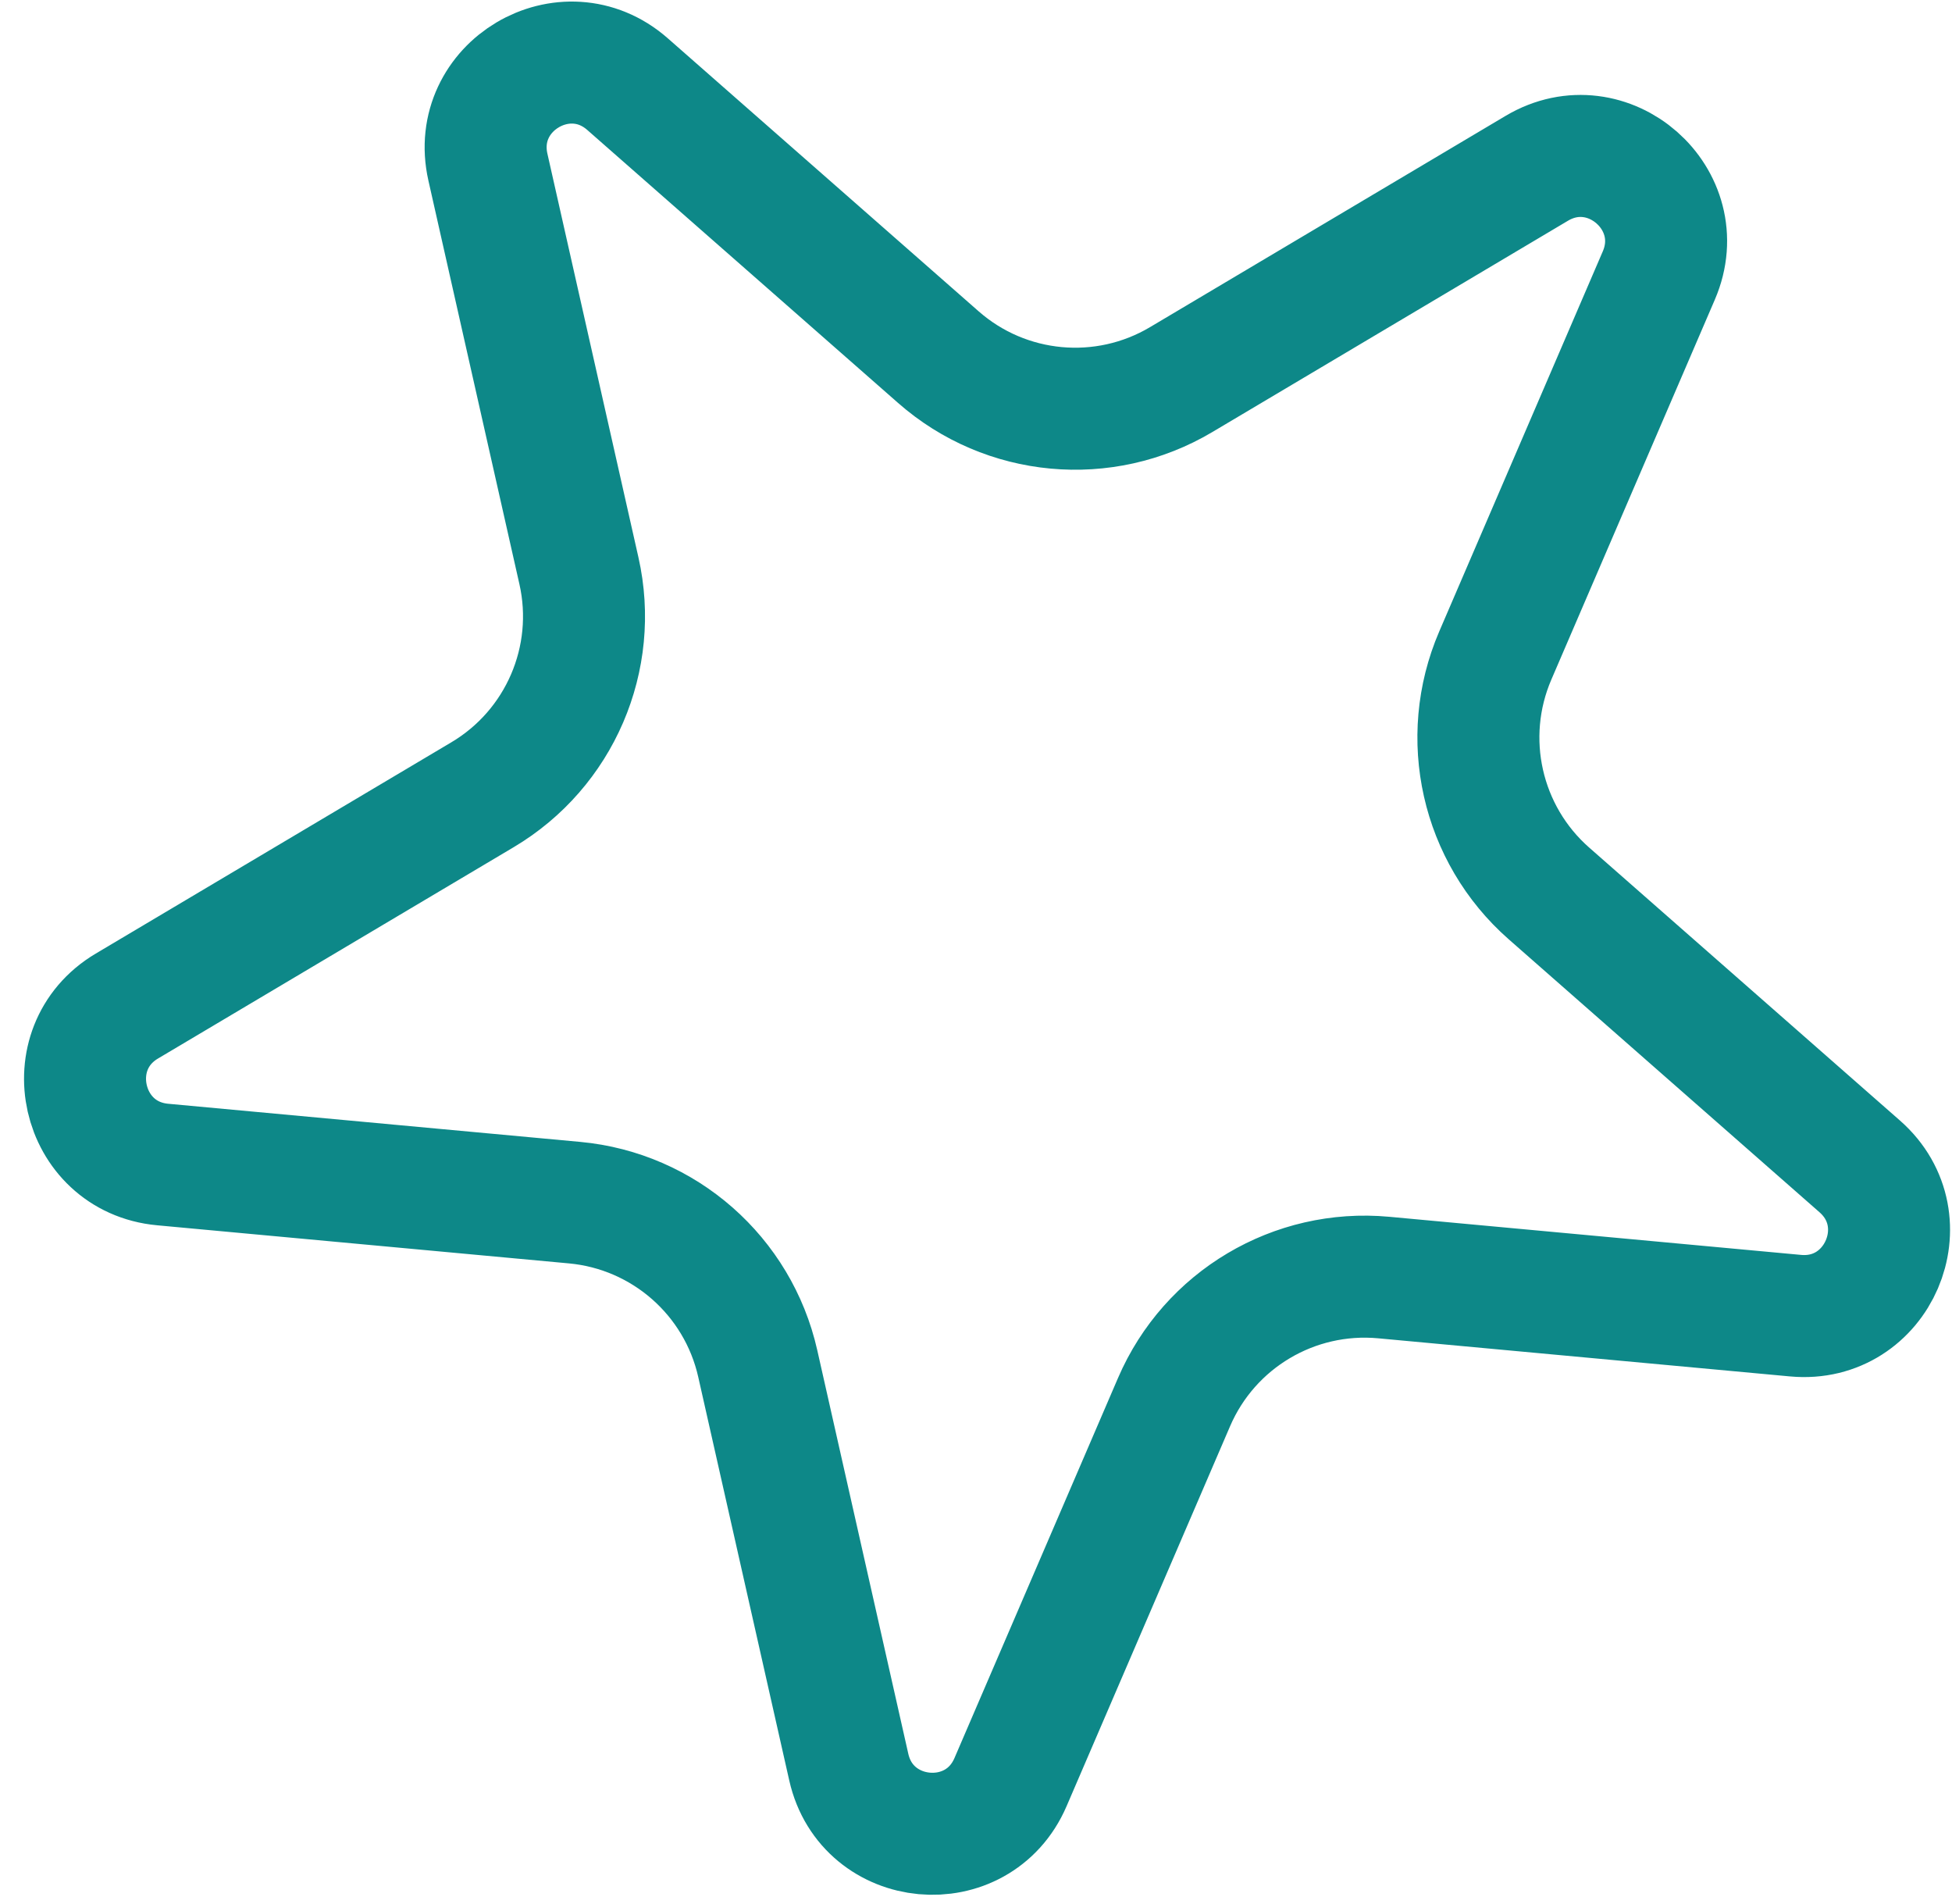
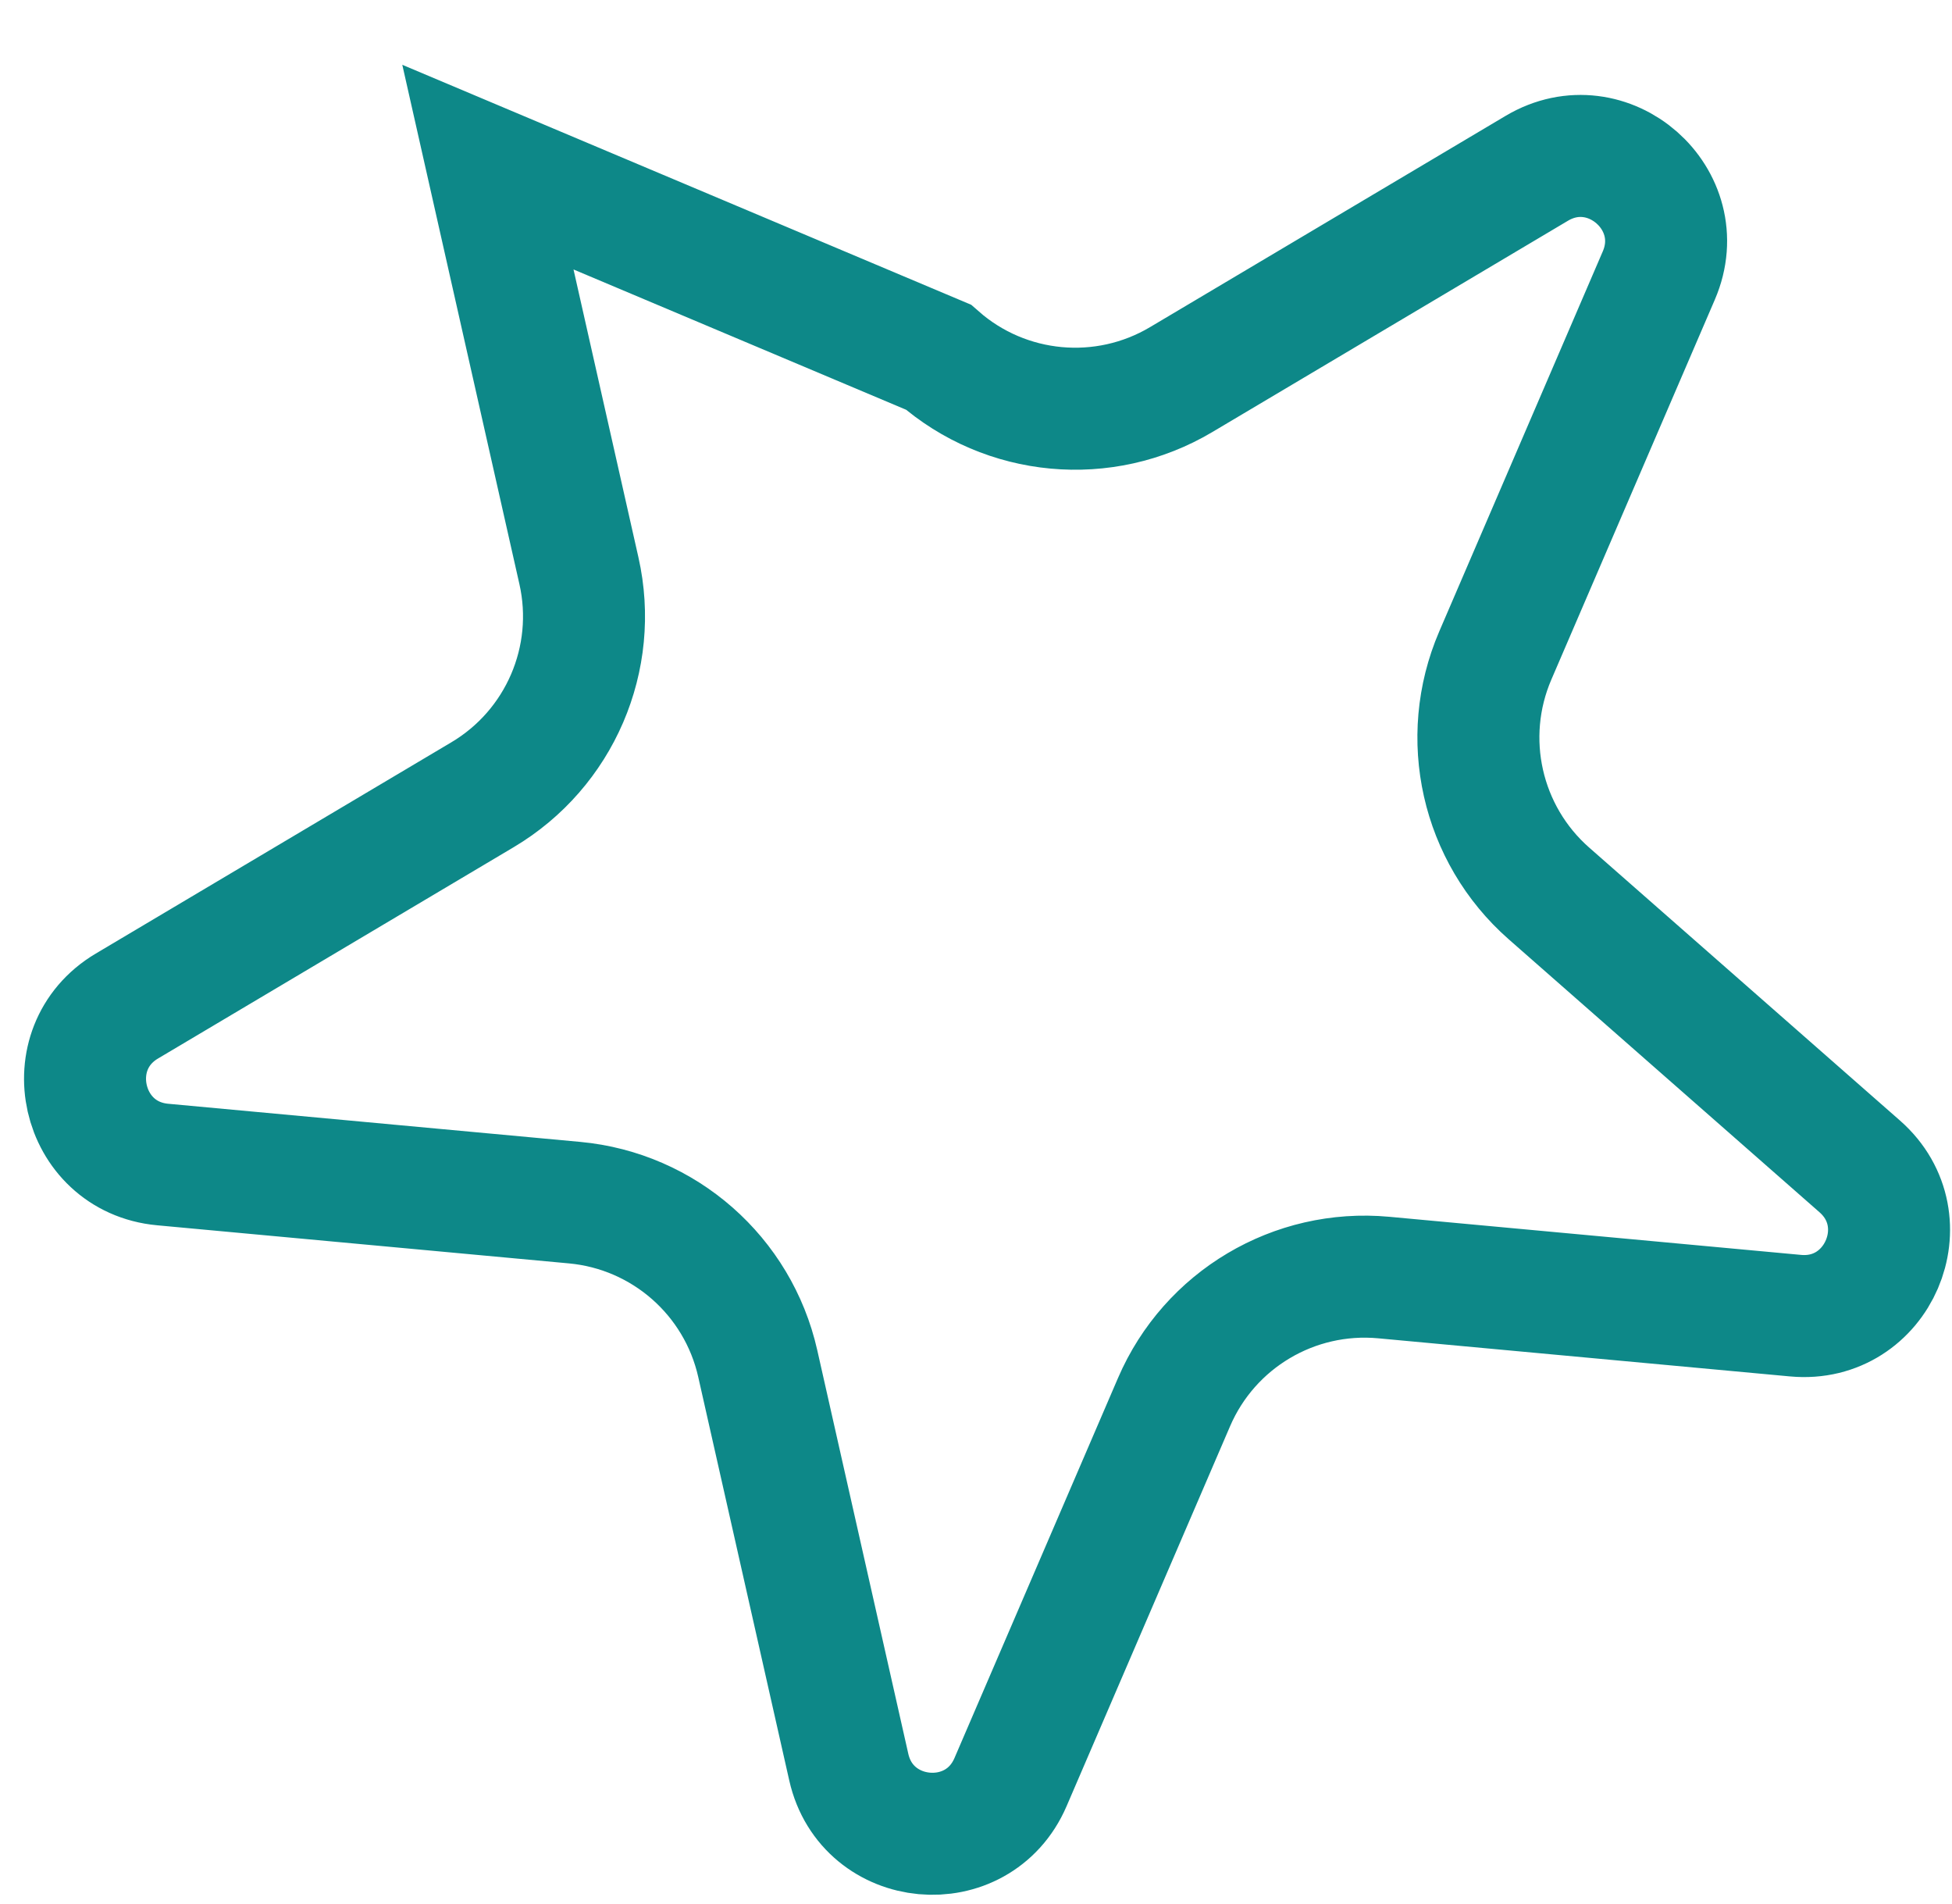
<svg xmlns="http://www.w3.org/2000/svg" width="80" height="78" viewBox="0 0 80 78" fill="none">
-   <path d="M6.666 47.716C3.29 47.404 2.286 42.953 5.201 41.222L19.776 32.564C22.942 30.683 24.537 26.977 23.726 23.385L19.996 6.848C19.25 3.541 23.172 1.211 25.719 3.448L38.458 14.634C41.224 17.064 45.241 17.436 48.407 15.555L62.982 6.897C65.897 5.165 69.325 8.175 67.984 11.289L61.282 26.861C59.827 30.243 60.715 34.178 63.481 36.608L76.22 47.794C78.767 50.031 76.964 54.221 73.588 53.909L56.708 52.347C53.041 52.008 49.572 54.068 48.117 57.45L41.415 73.022C40.074 76.136 35.532 75.716 34.786 72.408L31.055 55.871C30.245 52.279 27.213 49.617 23.547 49.278L6.666 47.716Z" stroke="#0D8888" stroke-width="5" />
+   <path d="M6.666 47.716C3.29 47.404 2.286 42.953 5.201 41.222L19.776 32.564C22.942 30.683 24.537 26.977 23.726 23.385L19.996 6.848L38.458 14.634C41.224 17.064 45.241 17.436 48.407 15.555L62.982 6.897C65.897 5.165 69.325 8.175 67.984 11.289L61.282 26.861C59.827 30.243 60.715 34.178 63.481 36.608L76.22 47.794C78.767 50.031 76.964 54.221 73.588 53.909L56.708 52.347C53.041 52.008 49.572 54.068 48.117 57.45L41.415 73.022C40.074 76.136 35.532 75.716 34.786 72.408L31.055 55.871C30.245 52.279 27.213 49.617 23.547 49.278L6.666 47.716Z" stroke="#0D8888" stroke-width="5" />
</svg>